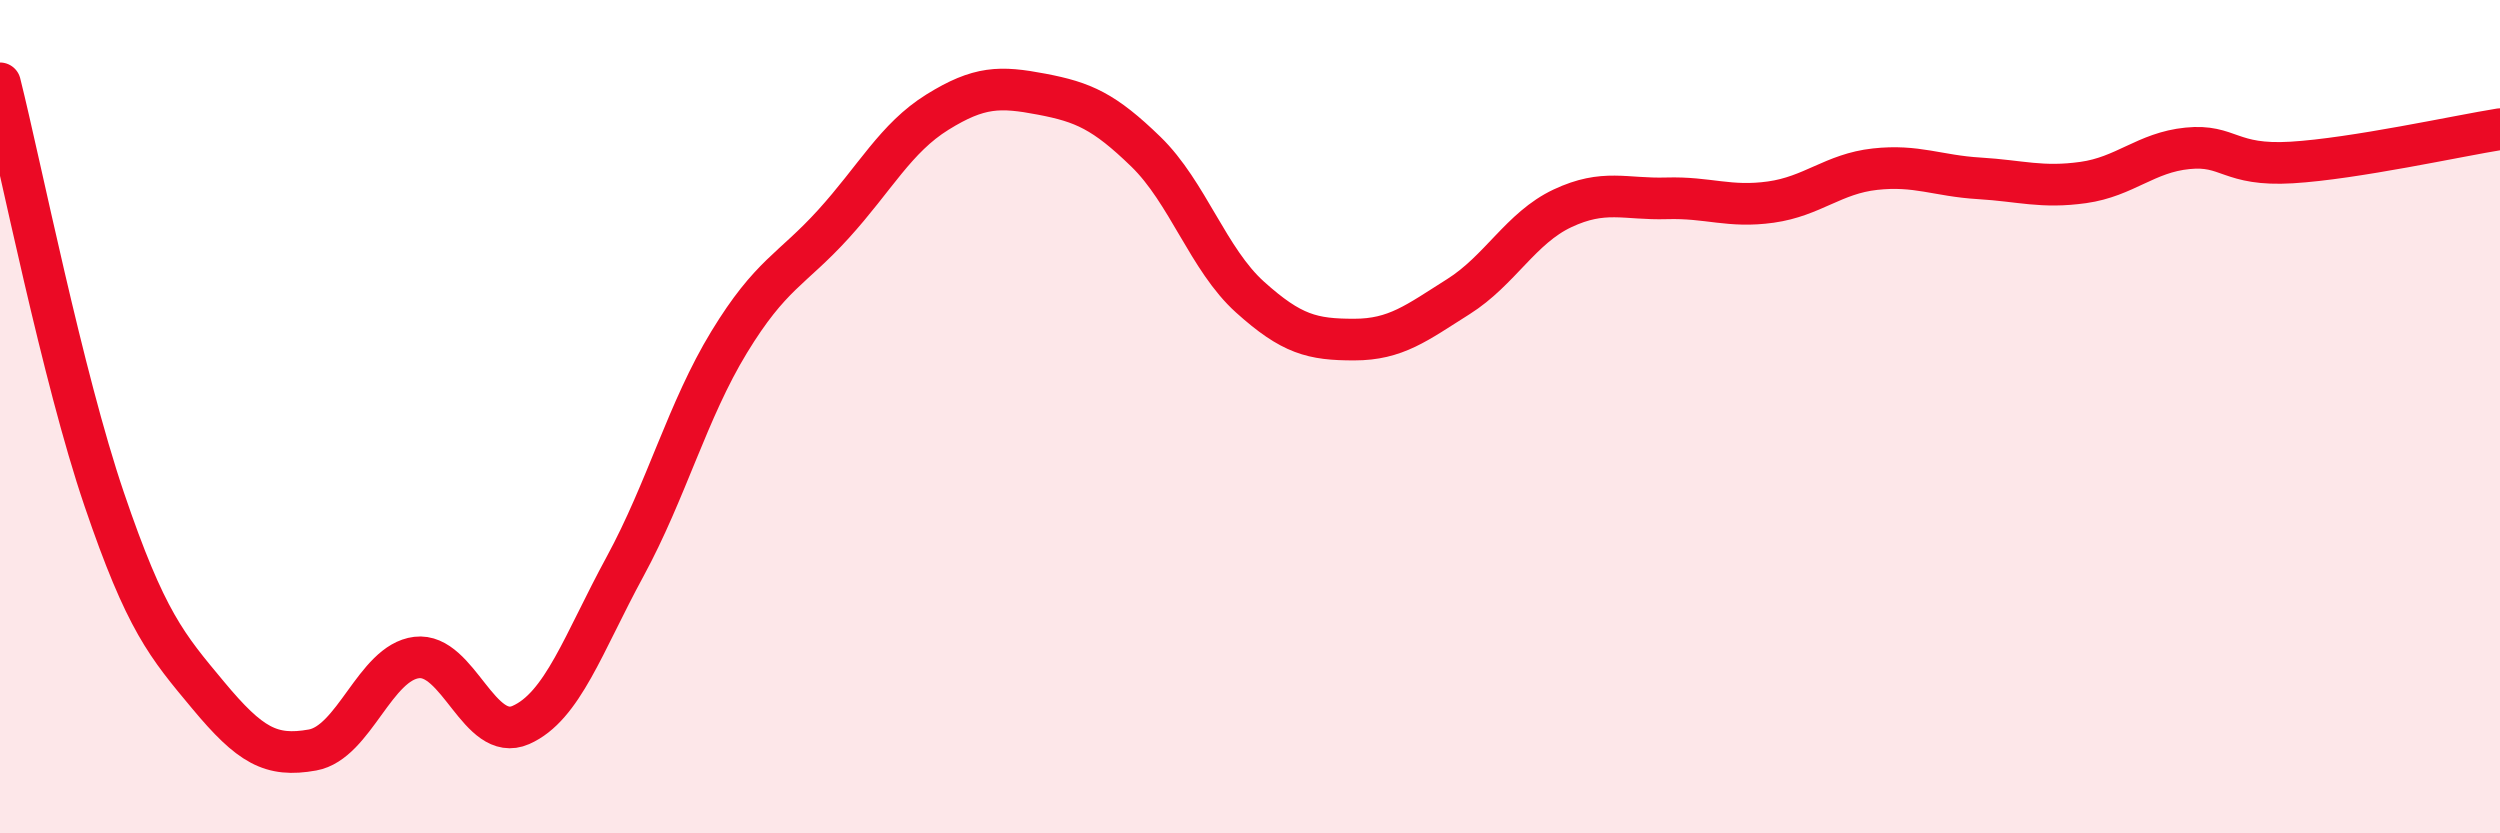
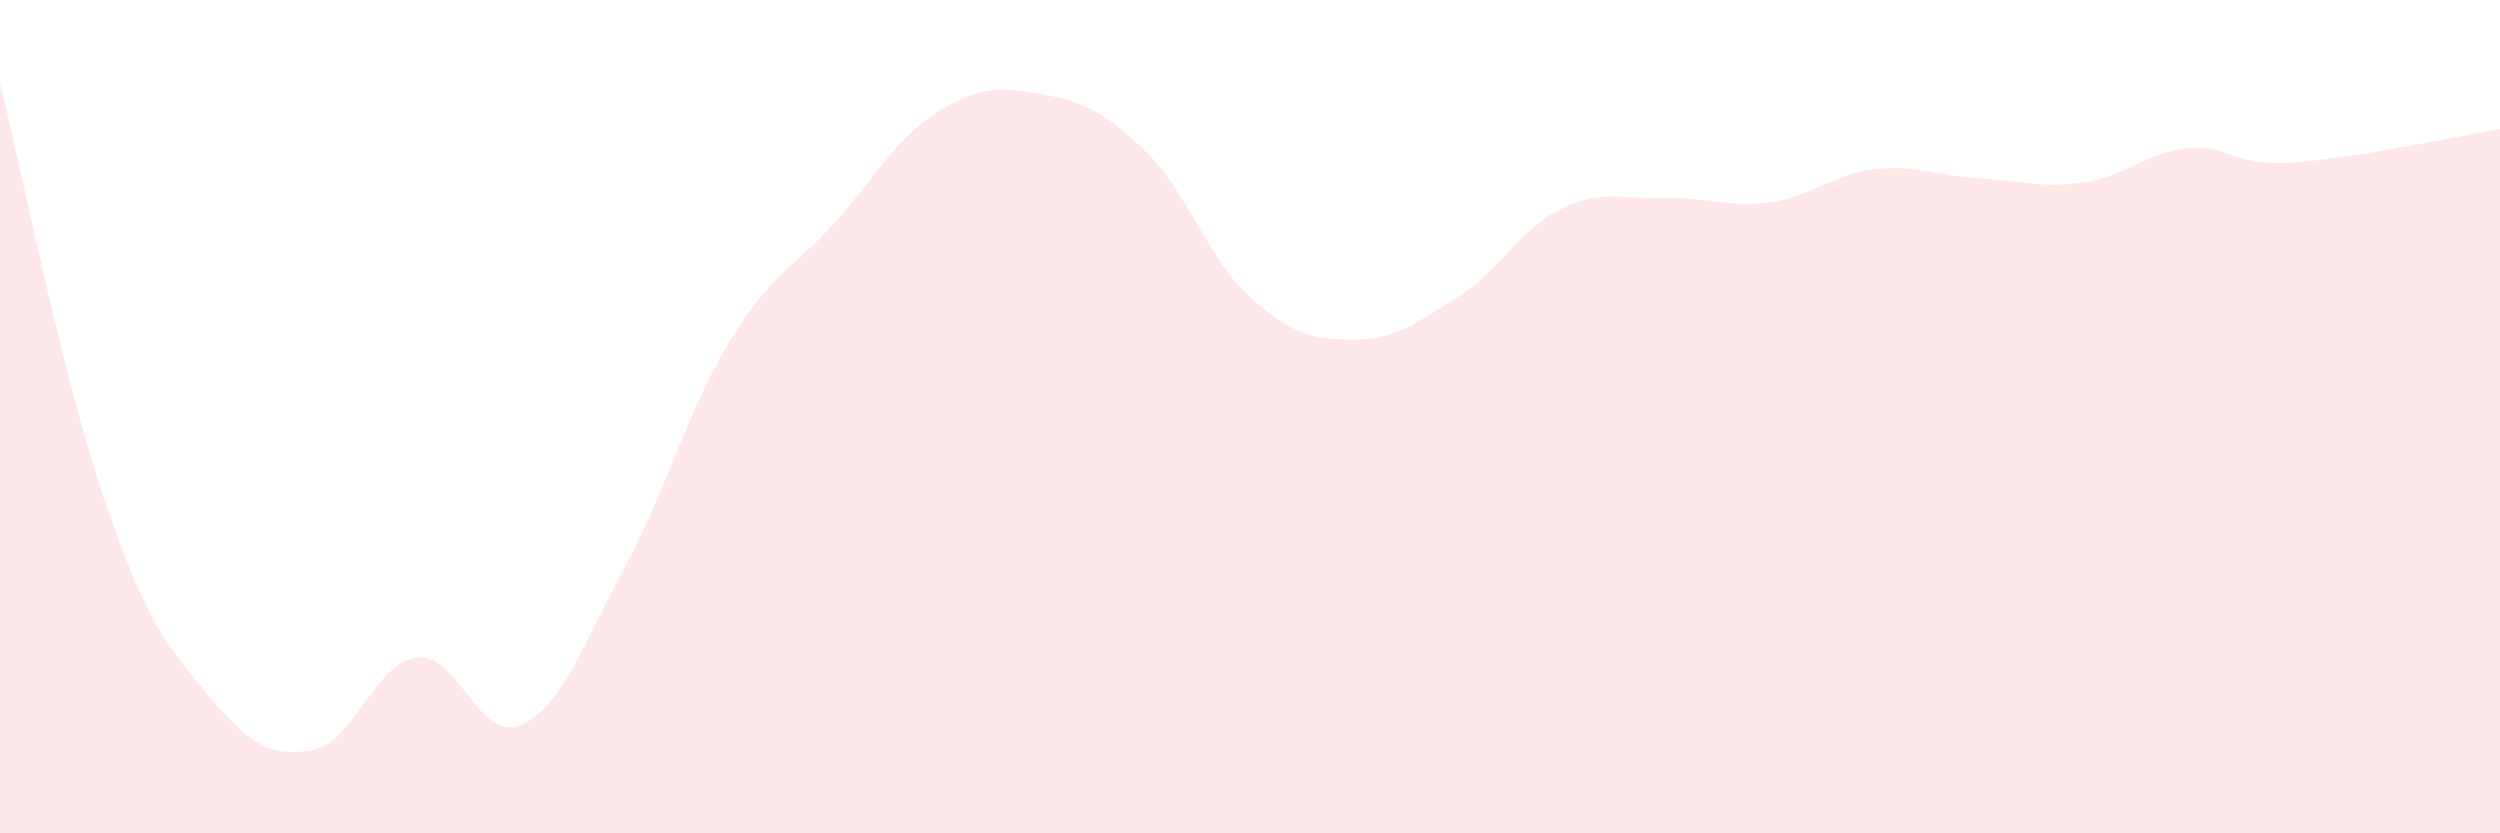
<svg xmlns="http://www.w3.org/2000/svg" width="60" height="20" viewBox="0 0 60 20">
  <path d="M 0,2 C 0.5,4 1.5,9.04 2.5,11.98 C 3.5,14.92 4,15.49 5,16.69 C 6,17.89 6.5,18.18 7.5,18 C 8.5,17.82 9,15.9 10,15.78 C 11,15.66 11.5,17.84 12.5,17.4 C 13.5,16.96 14,15.44 15,13.6 C 16,11.76 16.5,9.85 17.5,8.21 C 18.5,6.57 19,6.48 20,5.38 C 21,4.28 21.5,3.31 22.5,2.69 C 23.5,2.07 24,2.07 25,2.26 C 26,2.45 26.5,2.67 27.5,3.64 C 28.5,4.61 29,6.23 30,7.13 C 31,8.03 31.5,8.15 32.5,8.15 C 33.5,8.15 34,7.75 35,7.12 C 36,6.49 36.5,5.47 37.5,5 C 38.5,4.53 39,4.79 40,4.76 C 41,4.73 41.5,4.99 42.5,4.85 C 43.5,4.71 44,4.17 45,4.06 C 46,3.95 46.5,4.22 47.5,4.28 C 48.5,4.34 49,4.52 50,4.38 C 51,4.24 51.5,3.66 52.5,3.56 C 53.5,3.46 53.5,3.99 55,3.9 C 56.5,3.81 59,3.26 60,3.1L60 20L0 20Z" fill="#EB0A25" opacity="0.1" stroke-linecap="round" stroke-linejoin="round" />
-   <path d="M 0,2 C 0.5,4 1.5,9.04 2.5,11.98 C 3.5,14.92 4,15.49 5,16.69 C 6,17.89 6.5,18.18 7.5,18 C 8.5,17.82 9,15.9 10,15.78 C 11,15.66 11.5,17.84 12.5,17.4 C 13.5,16.96 14,15.44 15,13.6 C 16,11.76 16.5,9.85 17.5,8.21 C 18.5,6.57 19,6.48 20,5.38 C 21,4.28 21.5,3.31 22.5,2.69 C 23.5,2.07 24,2.07 25,2.26 C 26,2.45 26.5,2.67 27.5,3.64 C 28.5,4.61 29,6.23 30,7.13 C 31,8.03 31.5,8.15 32.5,8.15 C 33.5,8.15 34,7.75 35,7.12 C 36,6.49 36.5,5.47 37.5,5 C 38.5,4.53 39,4.79 40,4.76 C 41,4.73 41.5,4.99 42.5,4.85 C 43.5,4.71 44,4.17 45,4.06 C 46,3.95 46.5,4.22 47.5,4.28 C 48.5,4.34 49,4.52 50,4.38 C 51,4.24 51.5,3.66 52.5,3.56 C 53.5,3.46 53.5,3.99 55,3.9 C 56.5,3.81 59,3.26 60,3.1" stroke="#EB0A25" stroke-width="1" fill="none" stroke-linecap="round" stroke-linejoin="round" />
</svg>